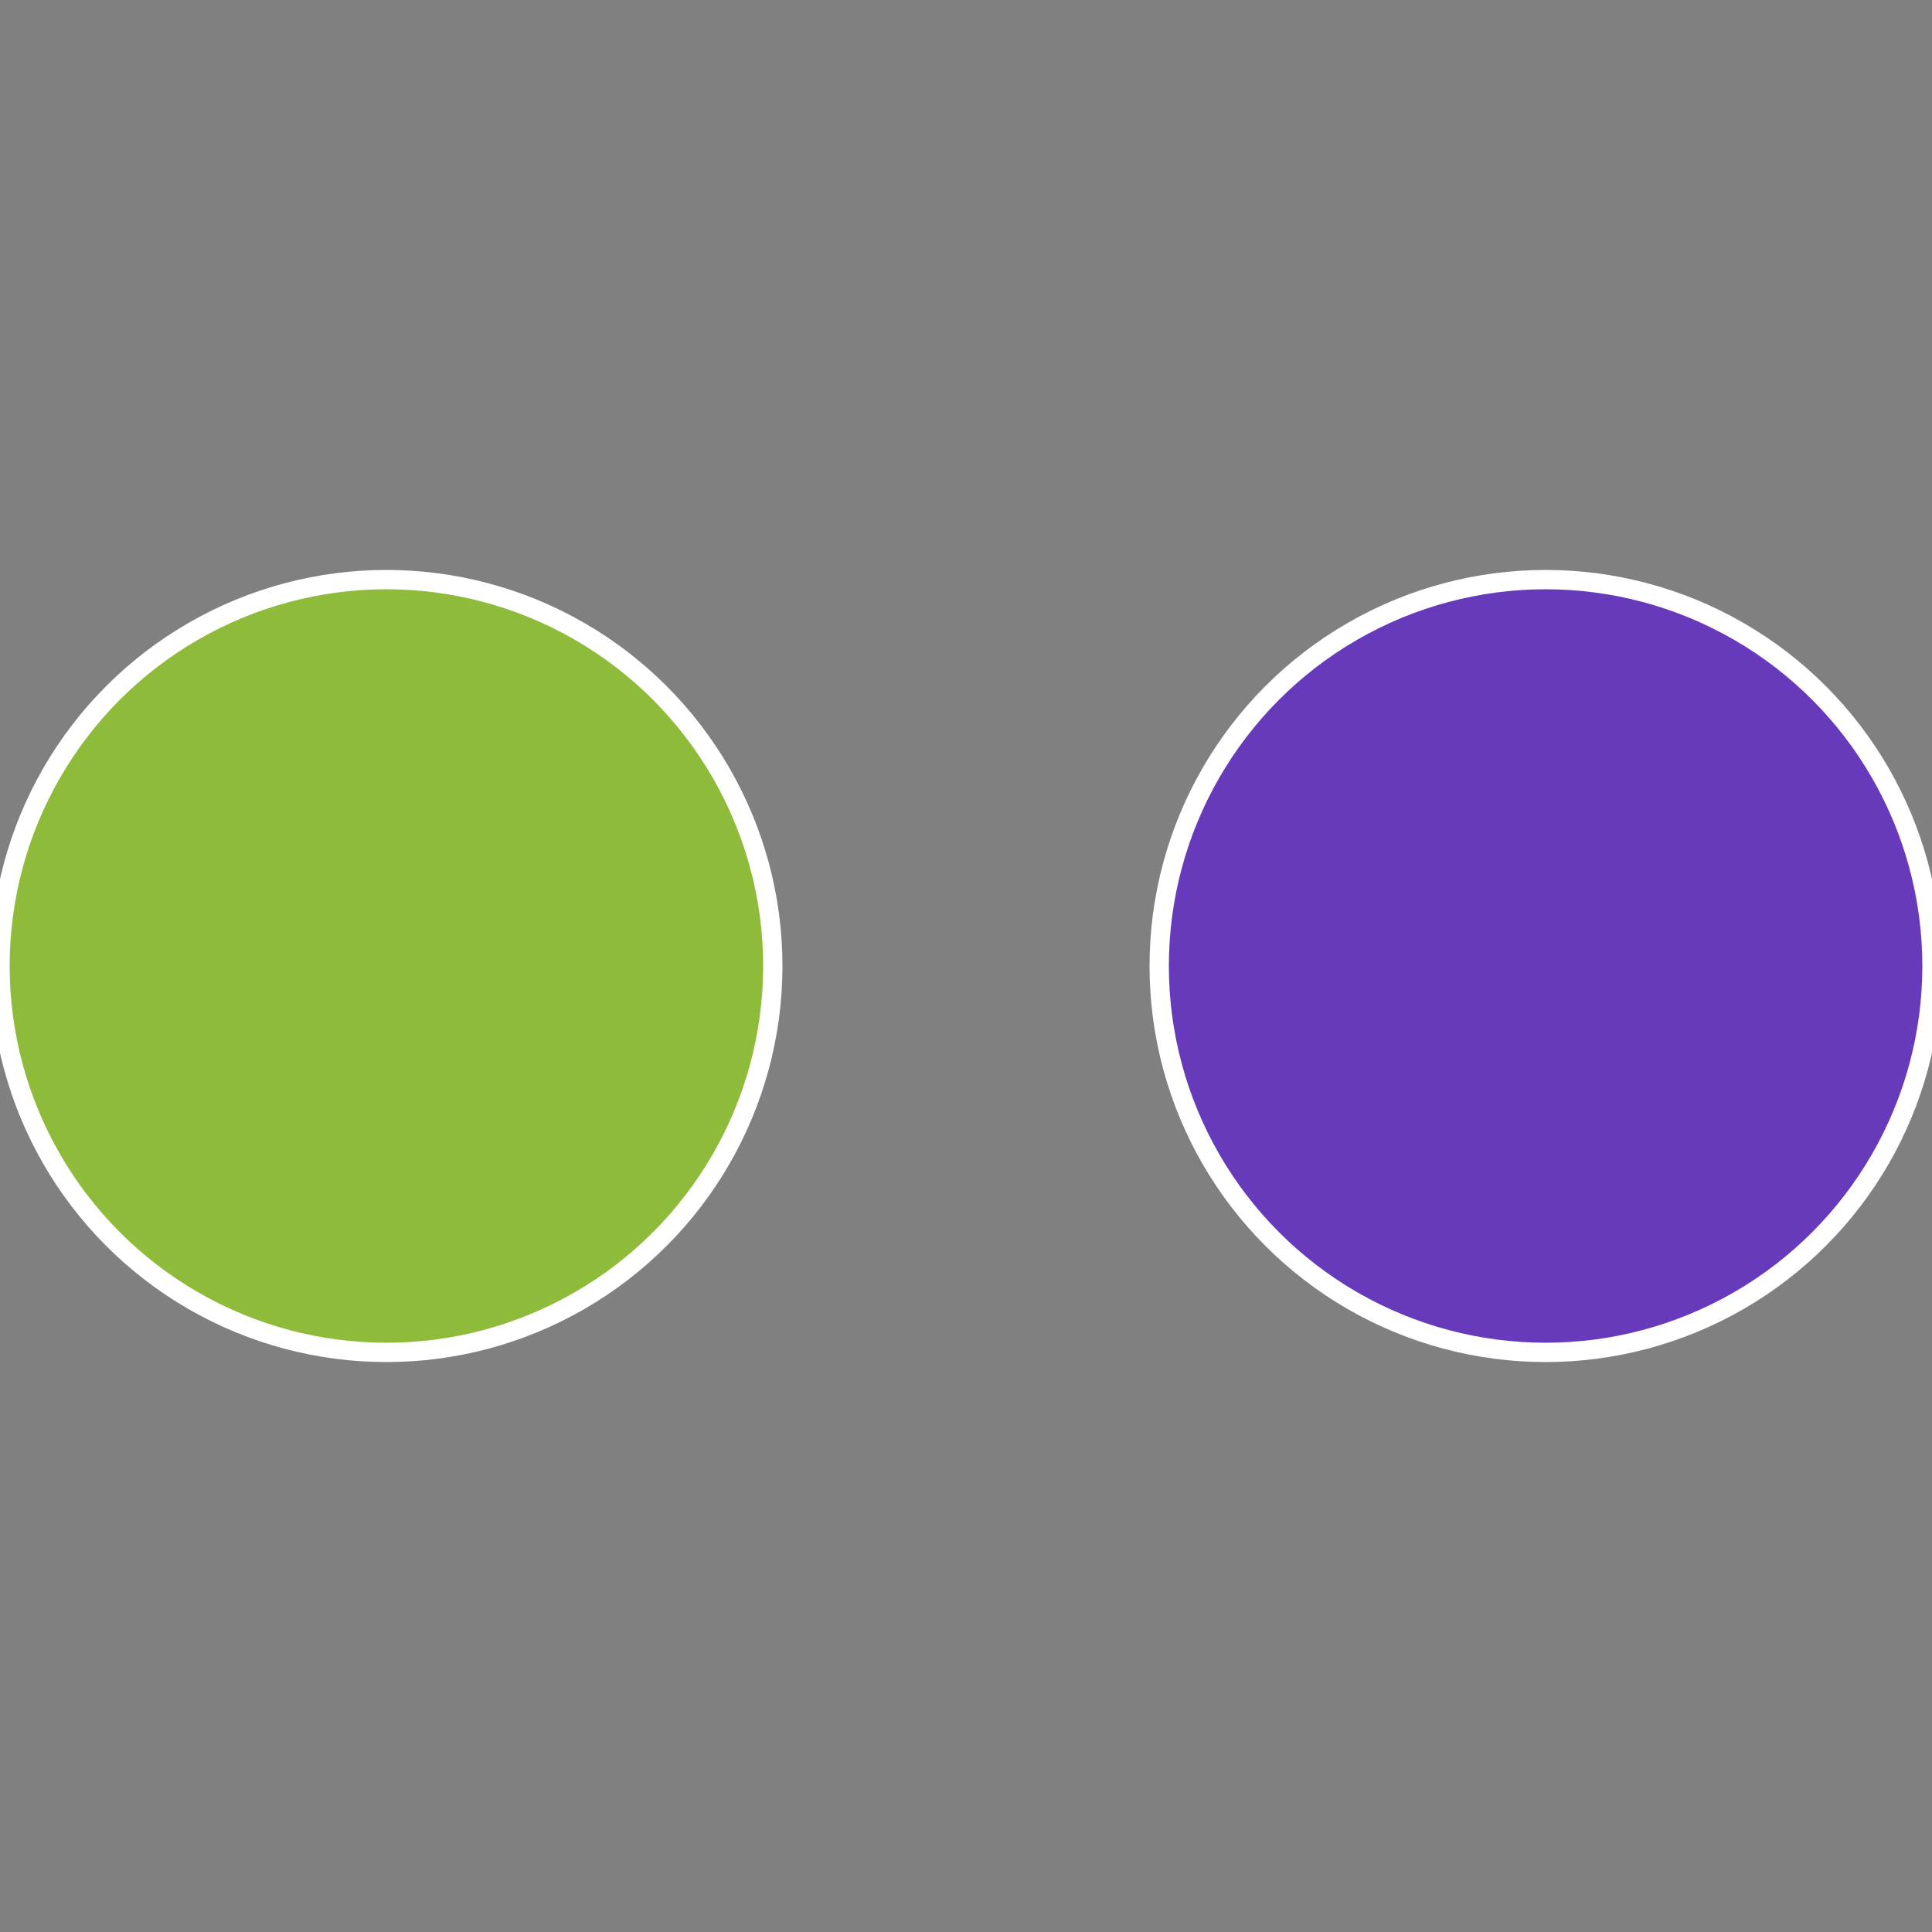
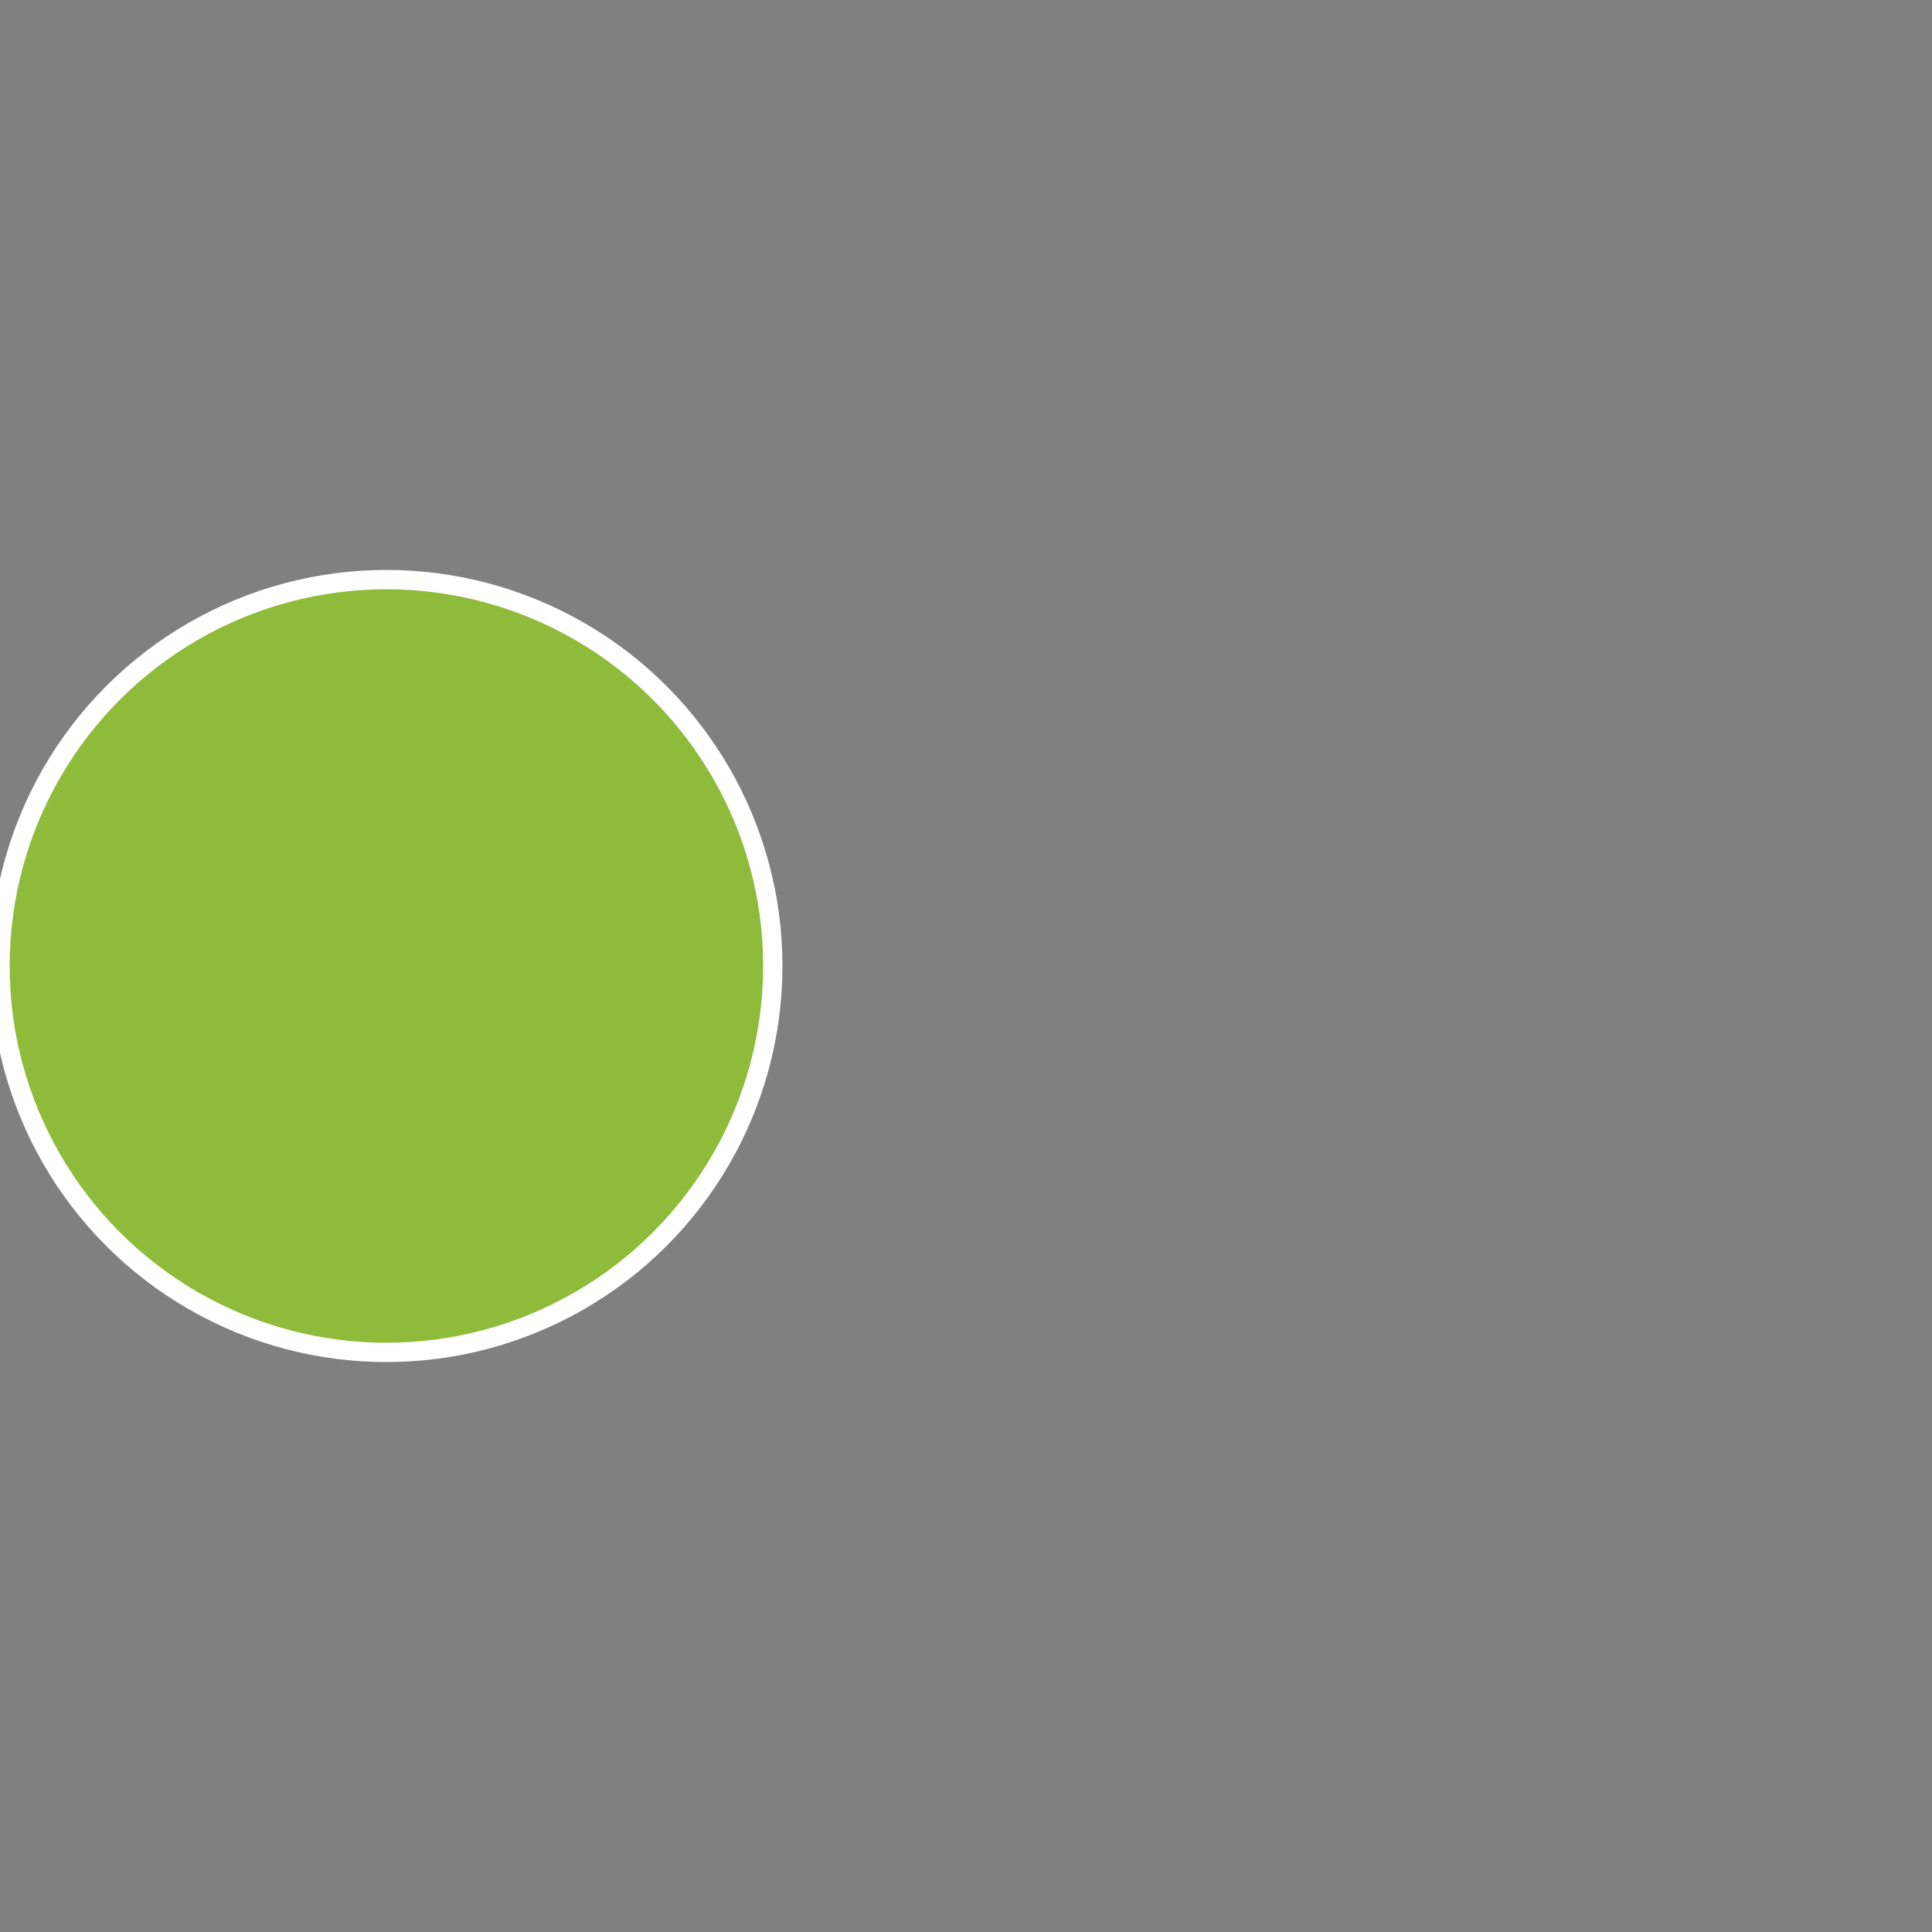
<svg xmlns="http://www.w3.org/2000/svg" width="500" height="500" viewBox="-1 -1 2 2">
  <rect x="-1" y="-1" width="2" height="2" fill="#808080" stroke="none" />
-   <circle cx="0.6" cy="0" r="0.4" fill="#673abb" stroke="#fff" stroke-width="1%" />
  <circle cx="-0.6" cy="7.3478807948841E-17" r="0.4" fill="#8ebb3a" stroke="#fff" stroke-width="1%" />
</svg>